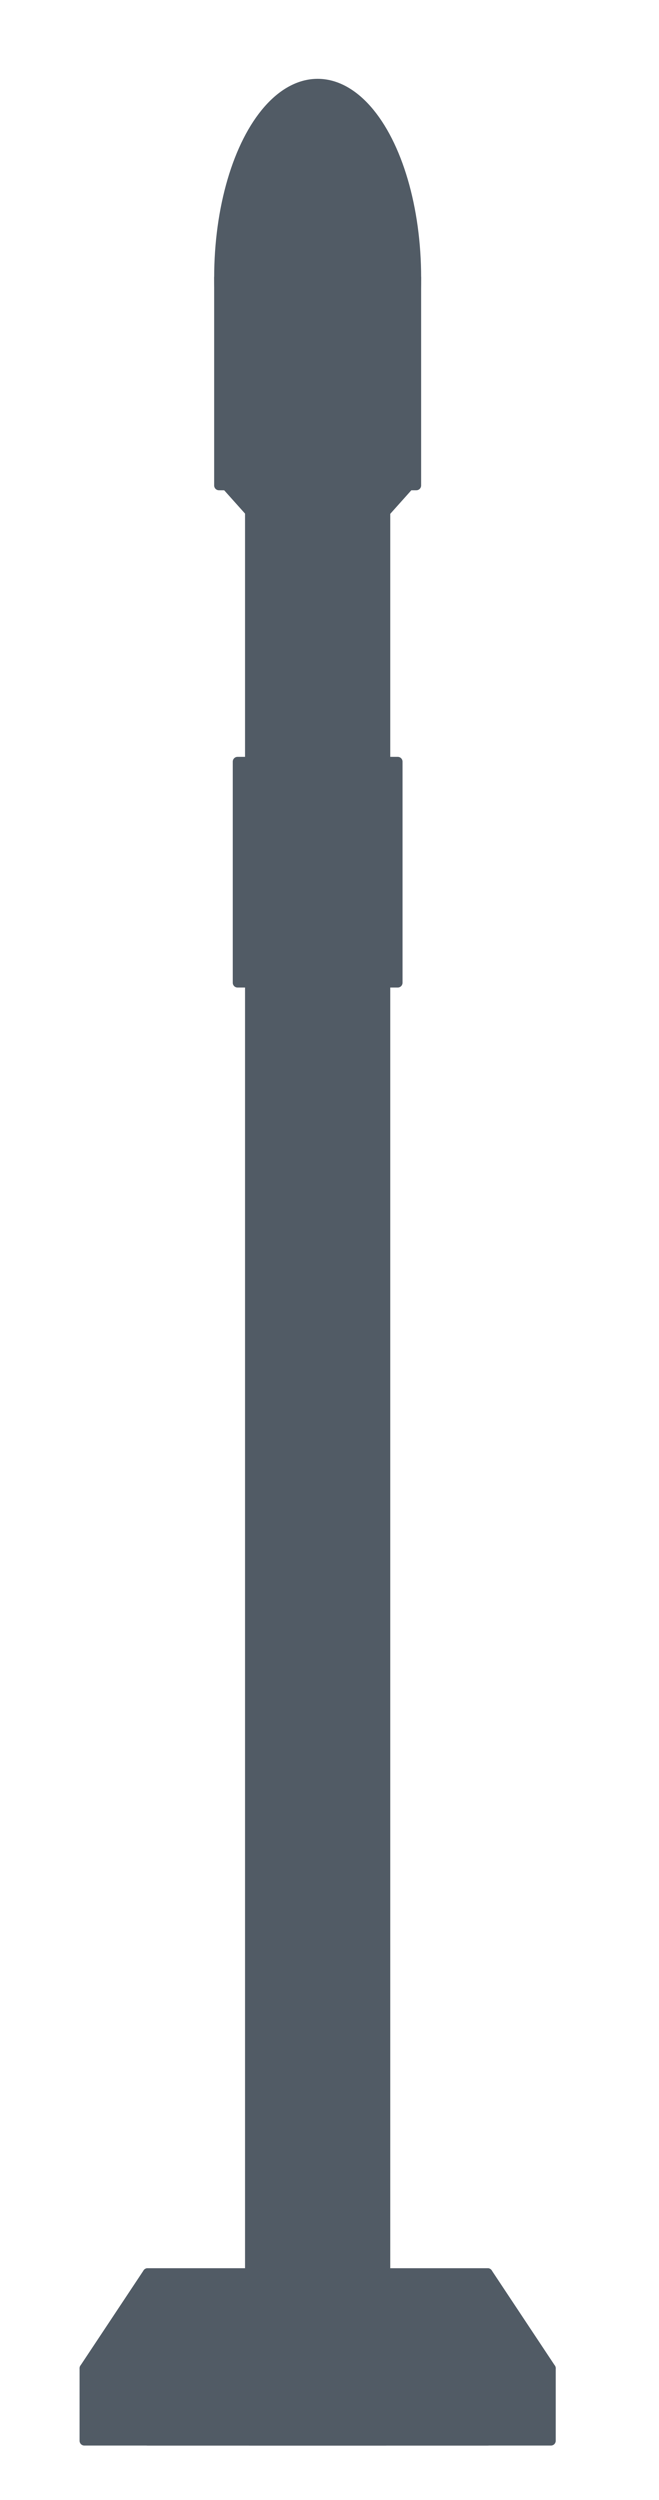
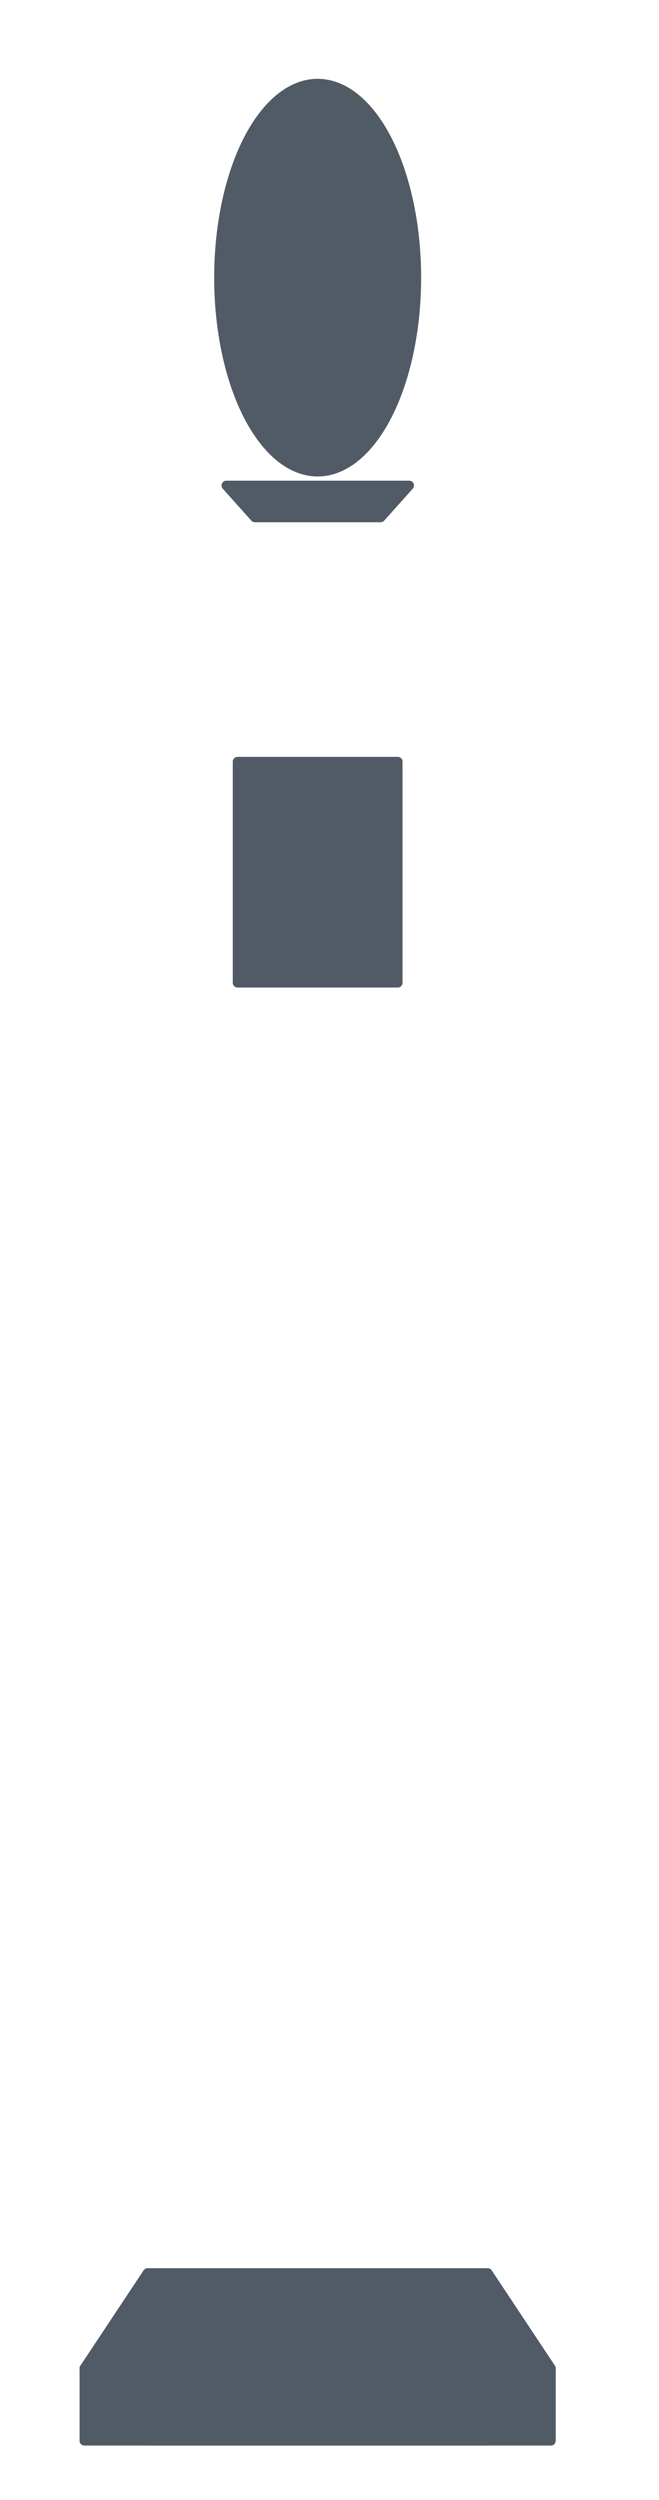
<svg xmlns="http://www.w3.org/2000/svg" id="Layer_1" viewBox="0 0 68.696 260.526">
  <defs>
    <style>.cls-1{fill:#515b65;stroke:#515b65;stroke-linejoin:round;}</style>
  </defs>
  <ellipse class="cls-1" cx="33.113" cy="28.934" rx="10.288" ry="20.22" />
-   <rect class="cls-1" x="22.824" y="28.934" width="20.576" height="21.657" />
-   <rect class="cls-1" x="26.043" y="52.875" width="14.139" height="201.475" />
  <rect class="cls-1" x="15.385" y="236.869" width="35.456" height="17.481" />
  <rect class="cls-1" x="8.794" y="246.801" width="48.637" height="7.549" />
  <polygon class="cls-1" points="8.794 246.801 15.385 236.869 50.841 236.869 57.431 246.801 8.794 246.801" />
  <rect class="cls-1" x="24.763" y="79.37" width="16.699" height="23.041" />
  <polygon class="cls-1" points="39.673 53.925 26.574 53.925 23.592 50.591 42.655 50.591 39.673 53.925" />
</svg>